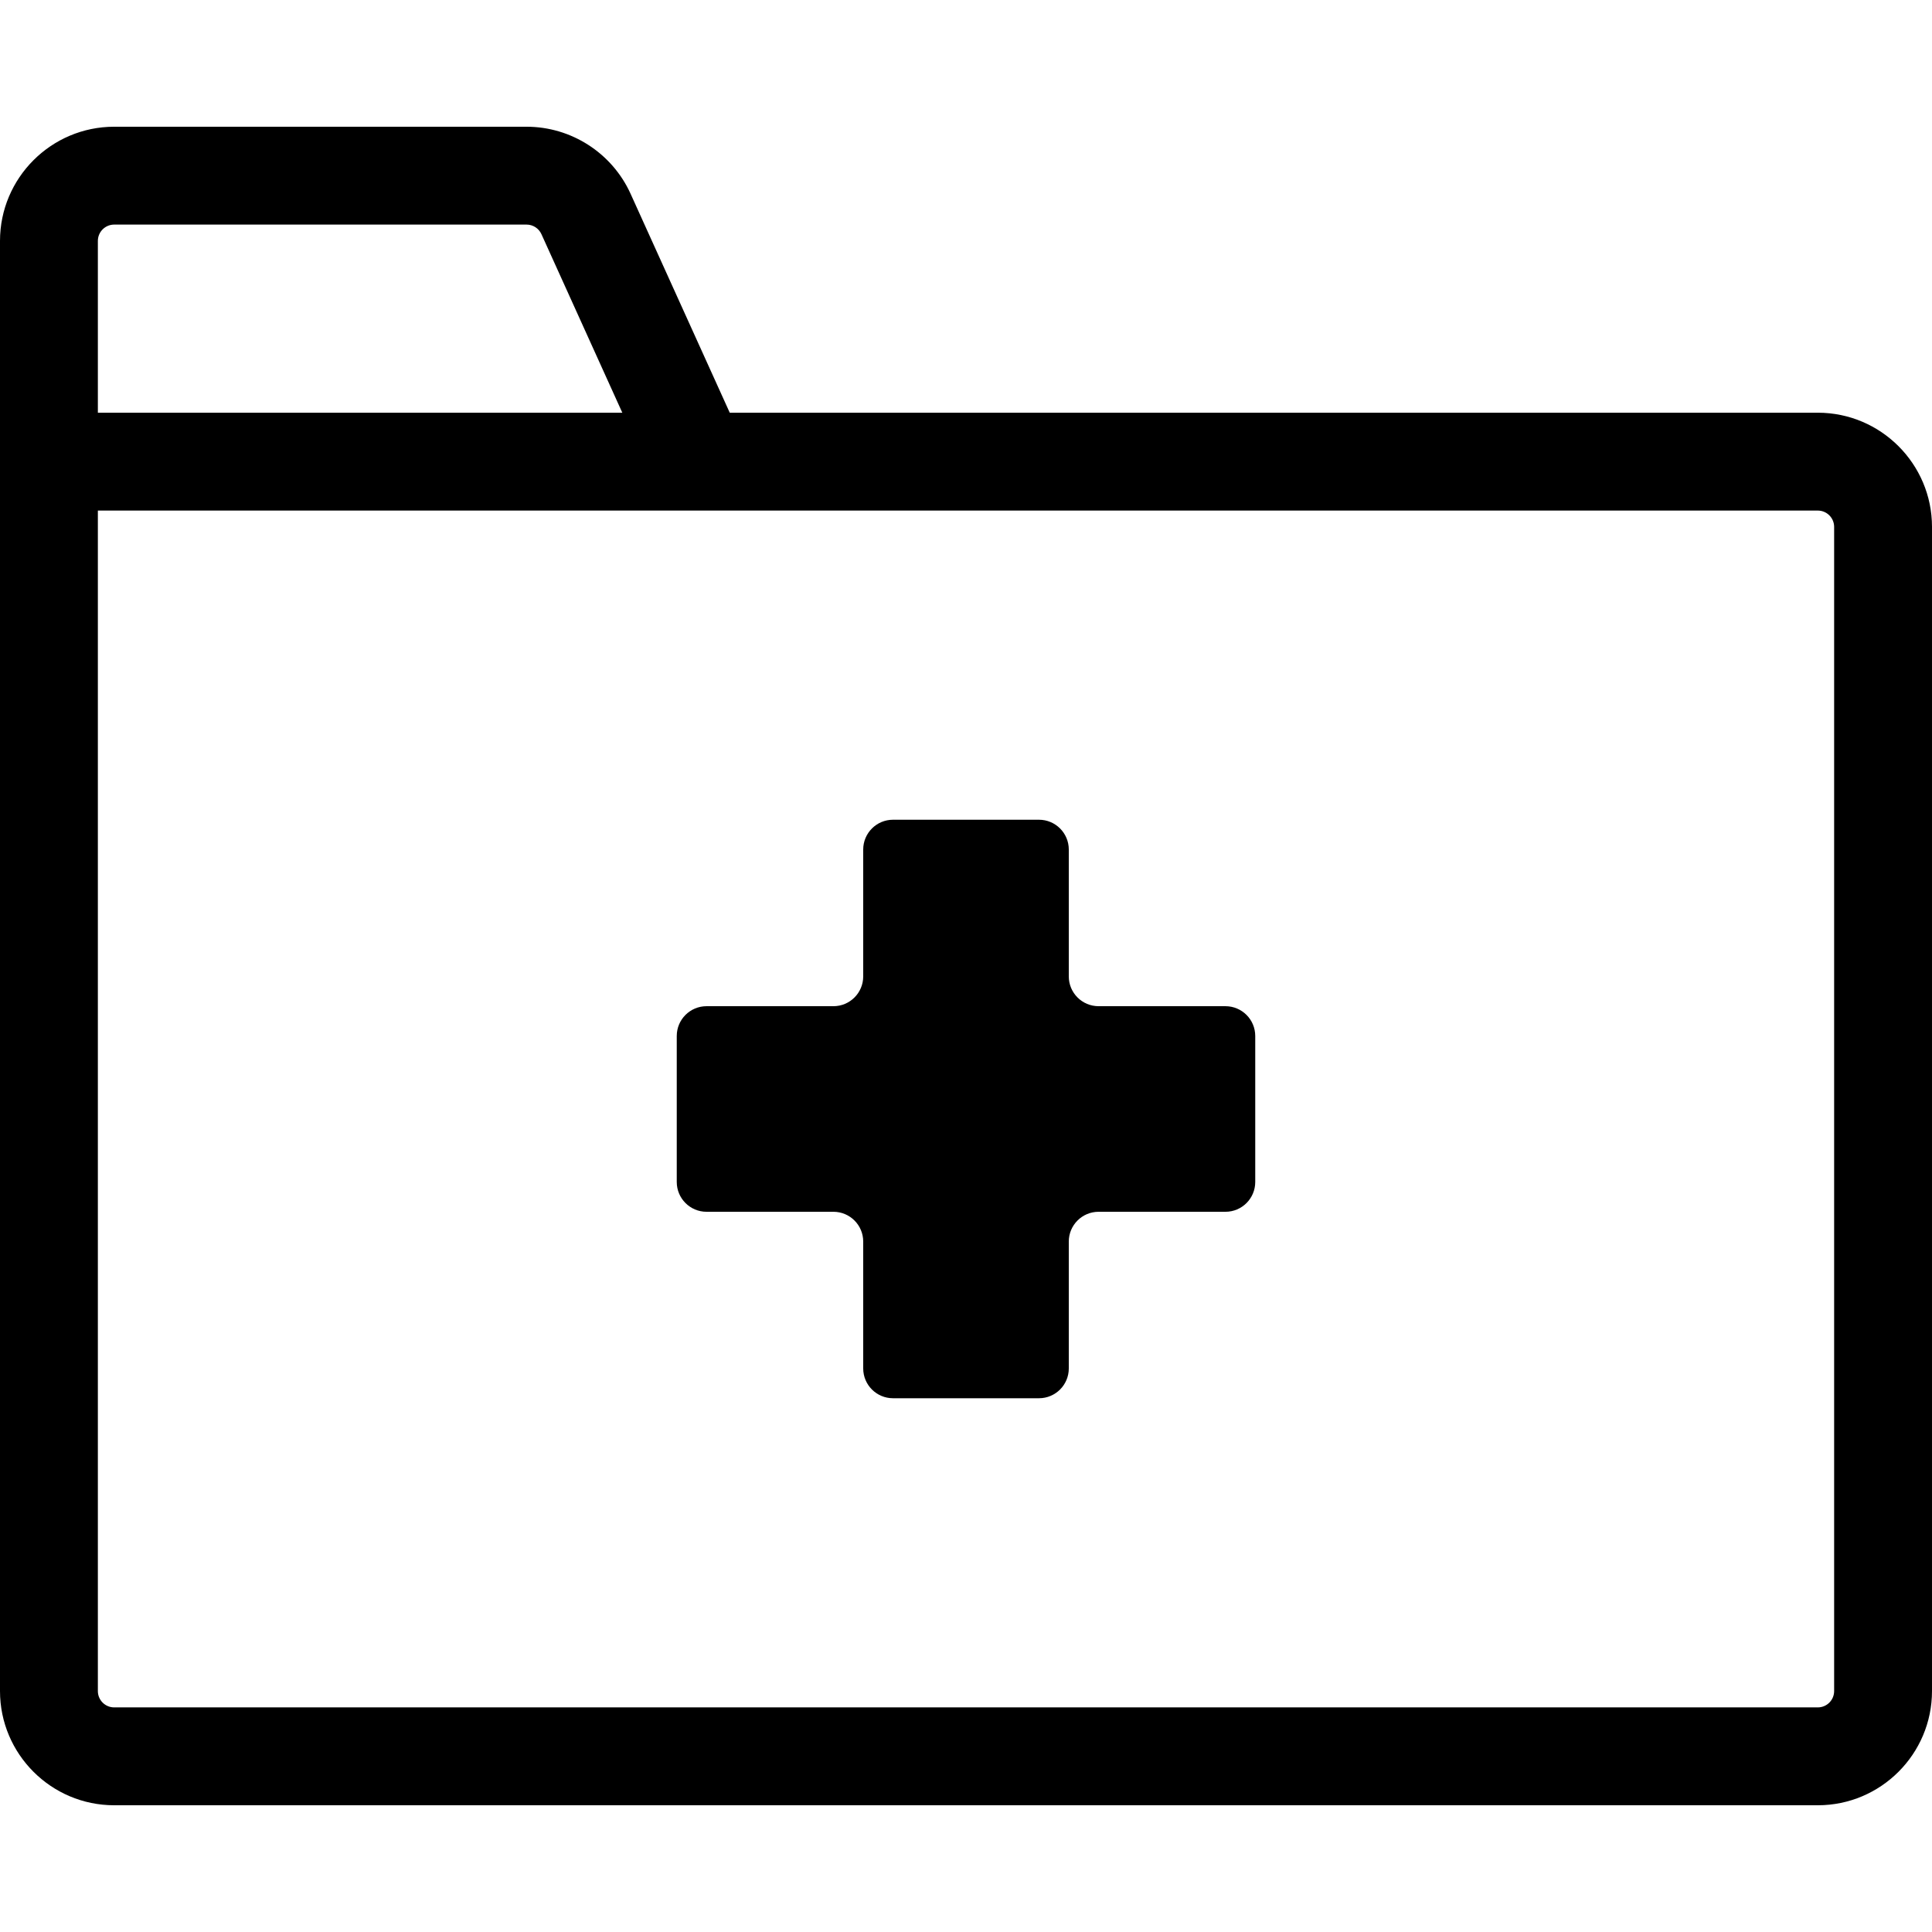
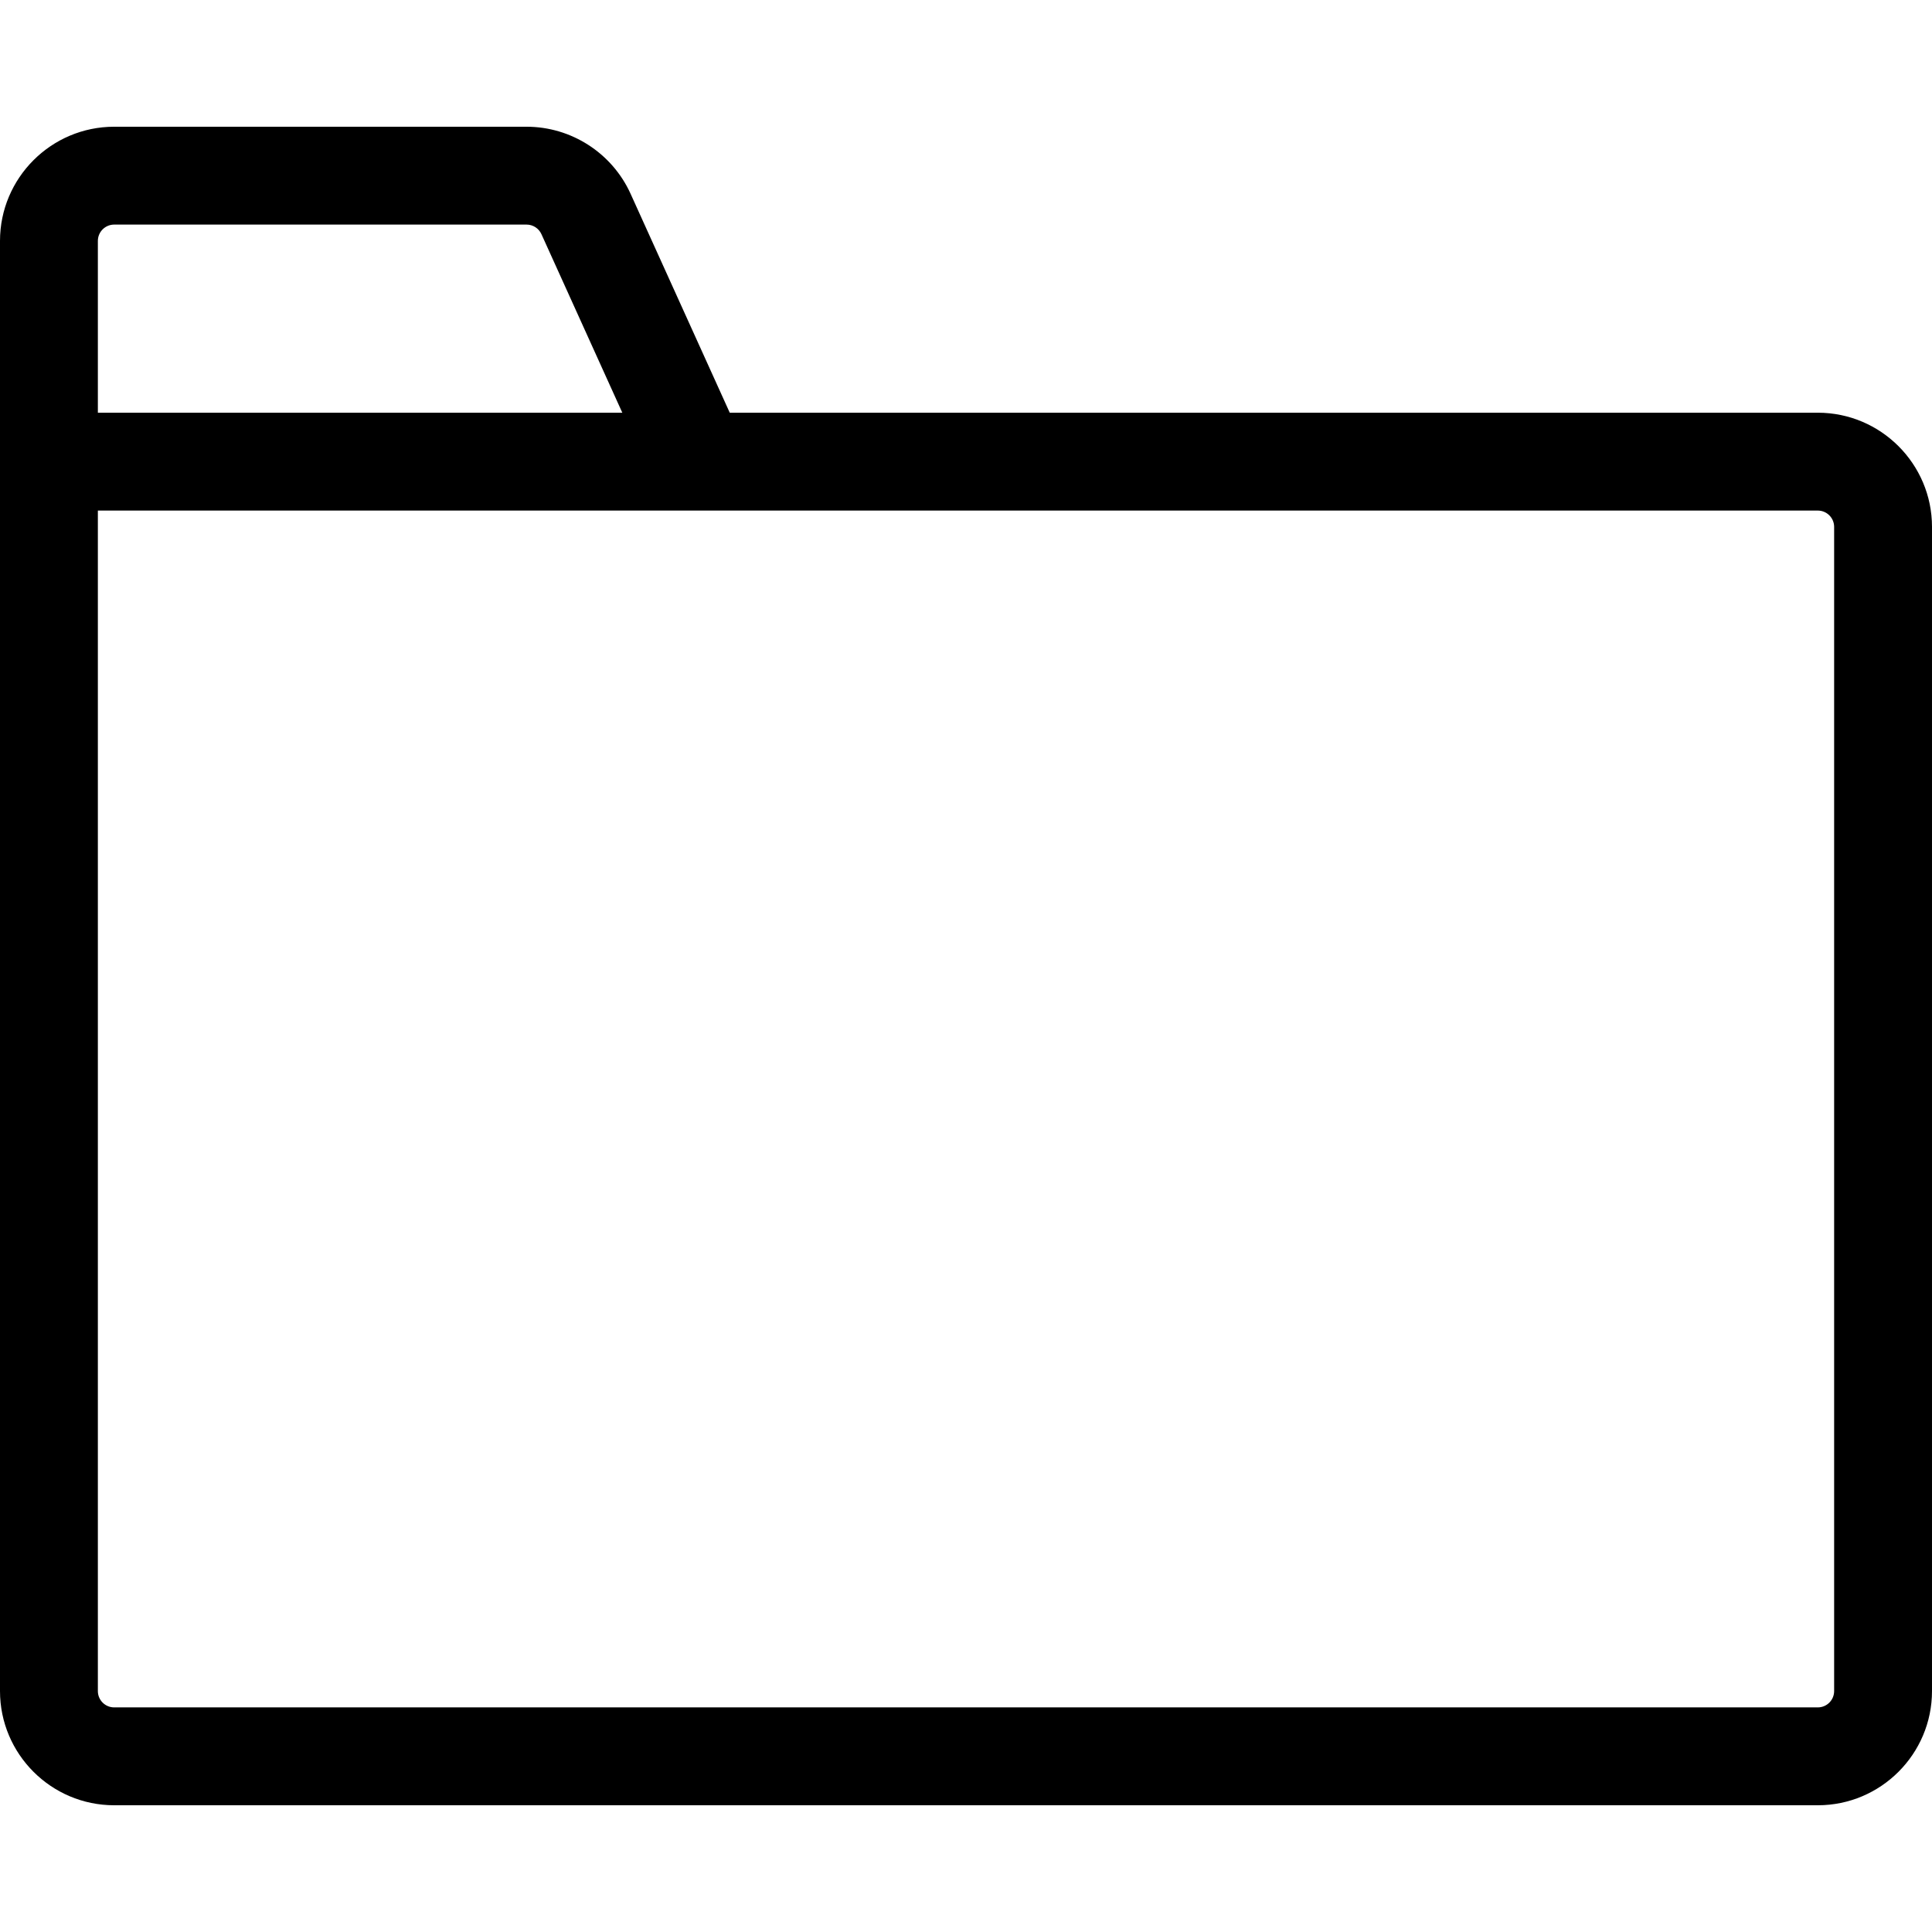
<svg xmlns="http://www.w3.org/2000/svg" fill="#000000" height="800px" width="800px" version="1.1" id="Layer_1" viewBox="0 0 512 512" xml:space="preserve">
  <g>
    <g>
      <g>
-         <path d="M324.756,266.652h-33.621c-4.361,0-7.895-3.534-7.895-7.895v-33.622c0-4.361-3.534-7.895-7.895-7.895h-38.69     c-4.361,0-7.895,3.536-7.895,7.895v33.622c0,4.361-3.534,7.895-7.895,7.895h-33.622c-4.361,0-7.895,3.534-7.895,7.895v38.692     c0,4.361,3.536,7.895,7.895,7.895h33.622c4.361,0,7.895,3.534,7.895,7.895v33.622c0,4.361,3.534,7.895,7.895,7.895h38.69     c4.361,0,7.895-3.534,7.895-7.895v-33.622c0-4.361,3.536-7.895,7.895-7.895h33.621c4.361,0,7.895-3.534,7.895-7.895v-38.692     C332.651,270.187,329.117,266.652,324.756,266.652z" />
        <path d="M481.742,109.372H193.391l-26.279-58.014c-4.891-10.796-15.71-17.773-27.56-17.773H30.258     C13.575,33.586,0,47.161,0,63.844v58.498v325.814c0,16.683,13.575,30.258,30.258,30.258h451.484     c16.683,0,30.258-13.575,30.258-30.258V139.63C512,122.947,498.425,109.372,481.742,109.372z M25.935,63.842     c0-2.384,1.94-4.323,4.323-4.323h109.291c1.693,0,3.238,0.996,3.937,2.54l21.431,47.313H25.935V63.842z M486.065,448.154     c0,2.384-1.94,4.323-4.323,4.323H30.258c-2.383,0-4.323-1.938-4.323-4.323V135.308h159.092h296.715     c2.383,0,4.323,1.938,4.323,4.323V448.154z" />
      </g>
    </g>
  </g>
</svg>